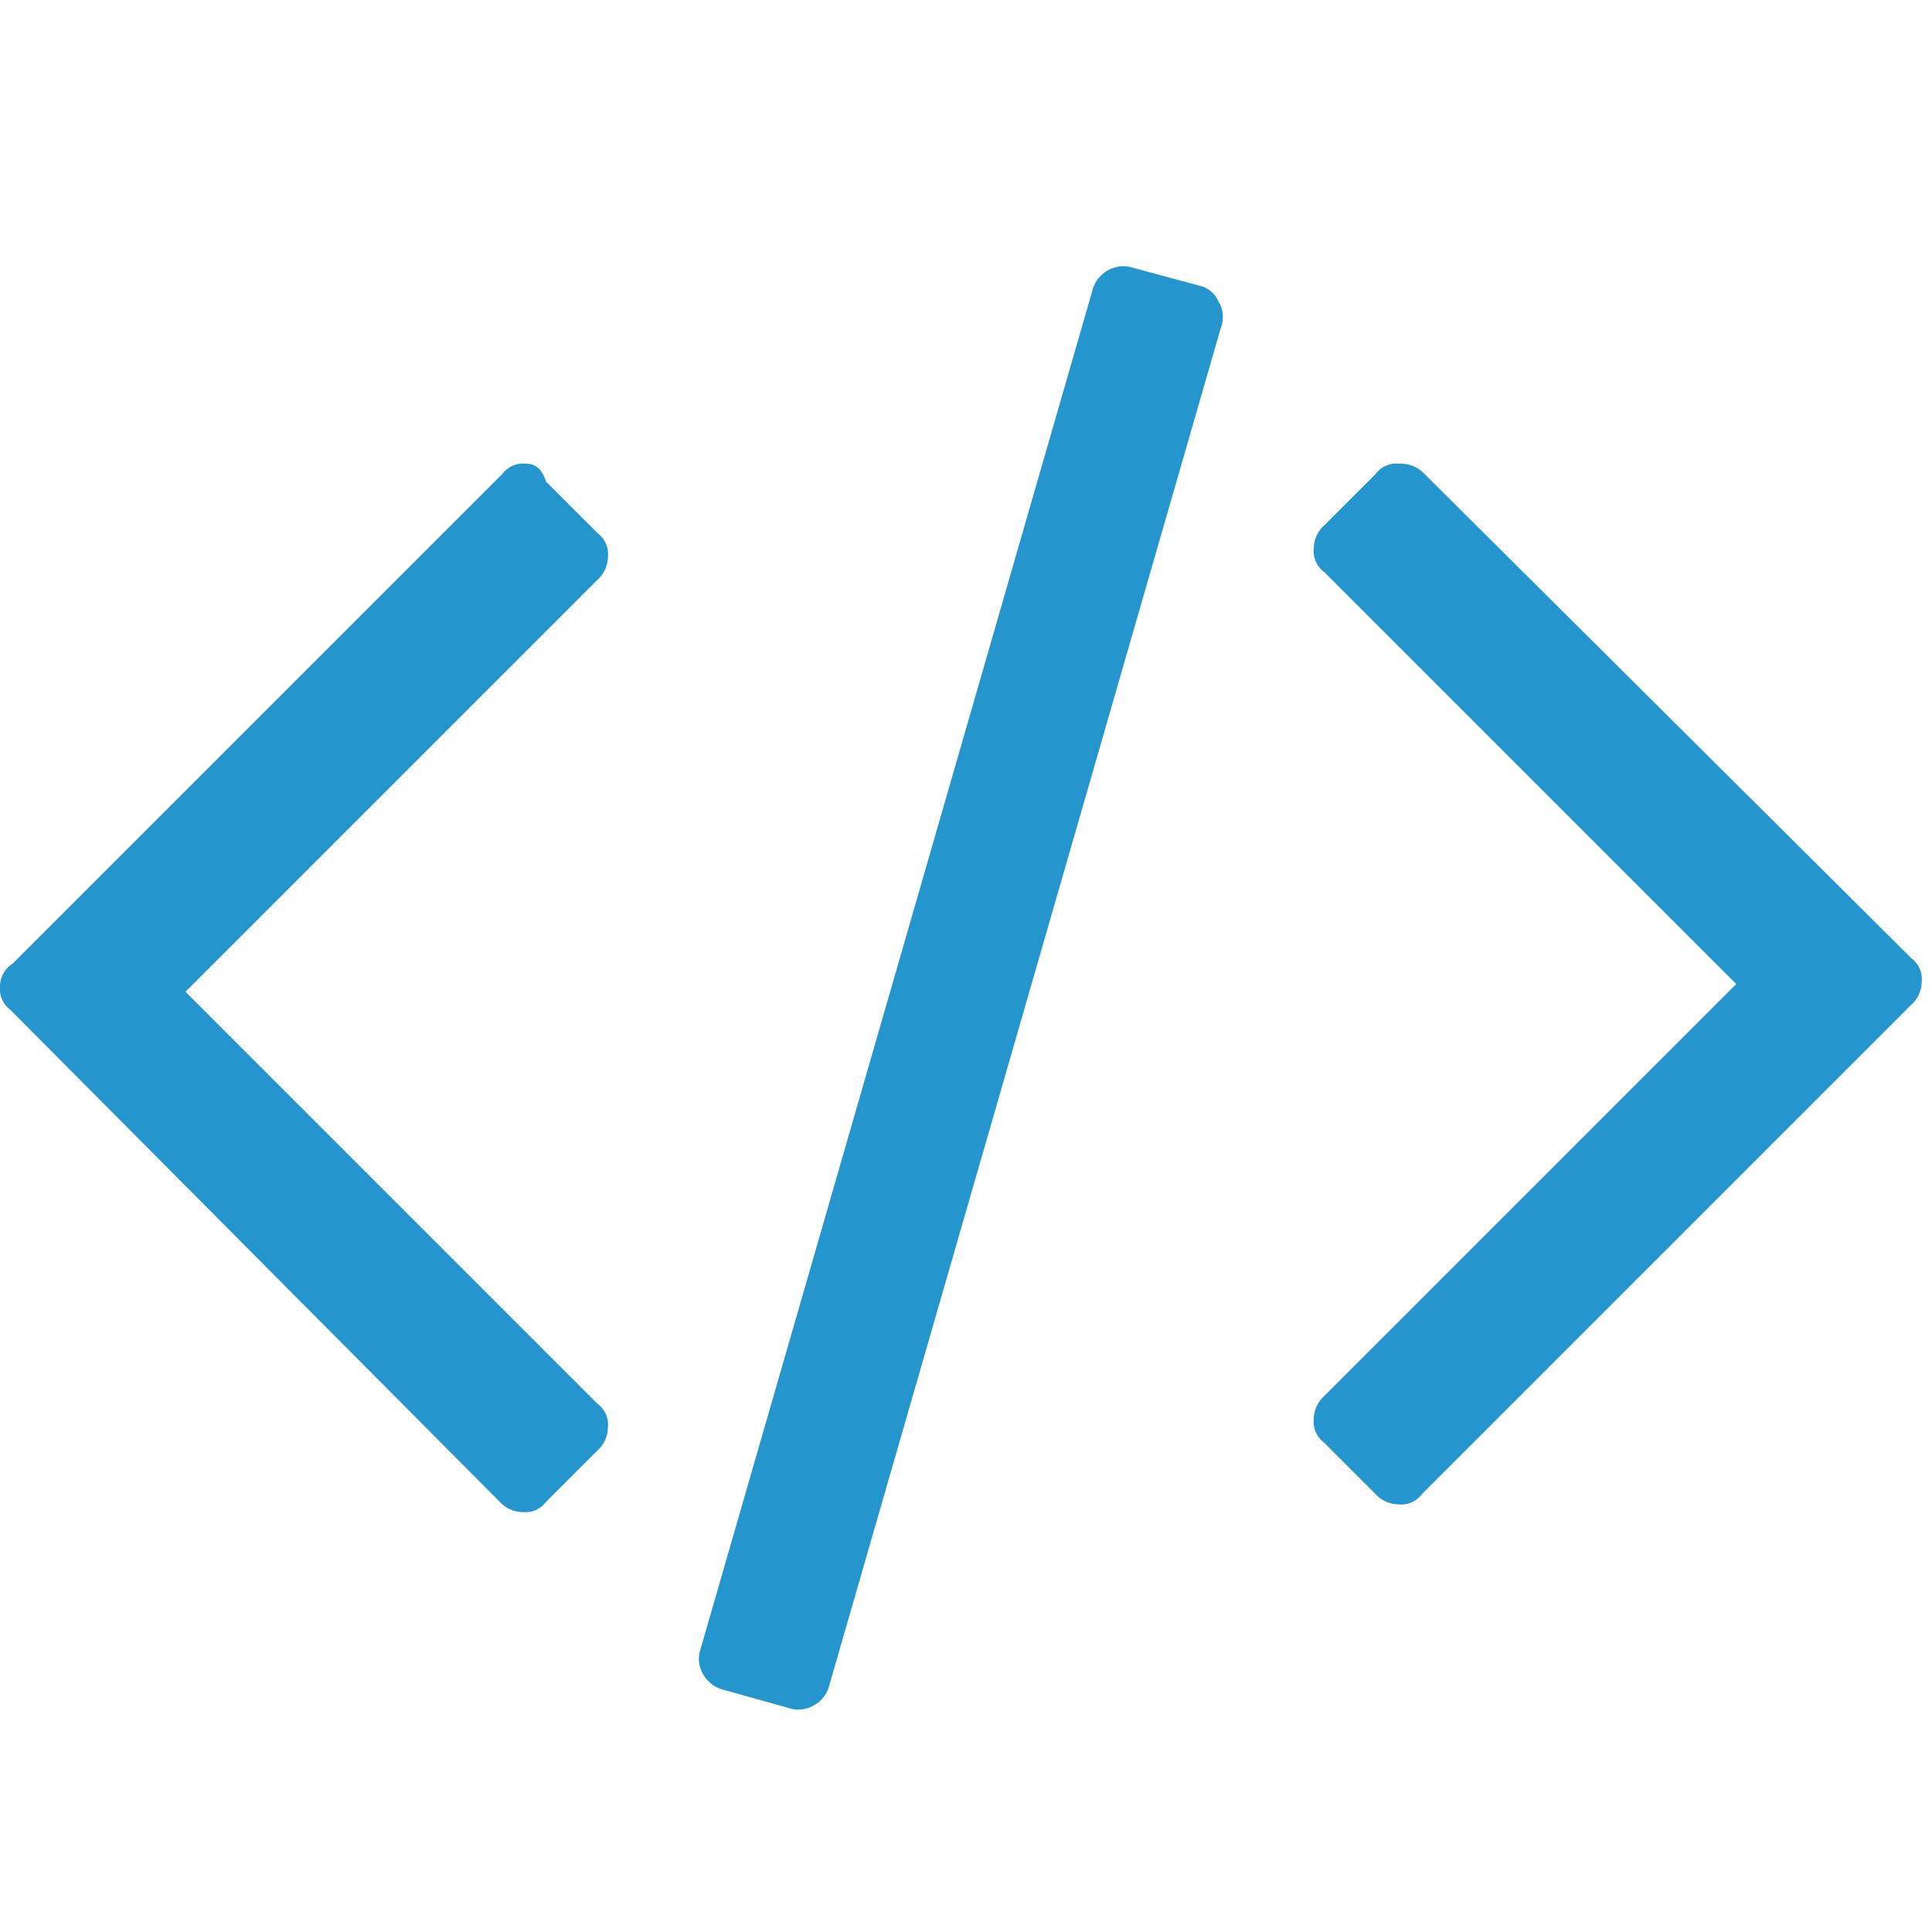
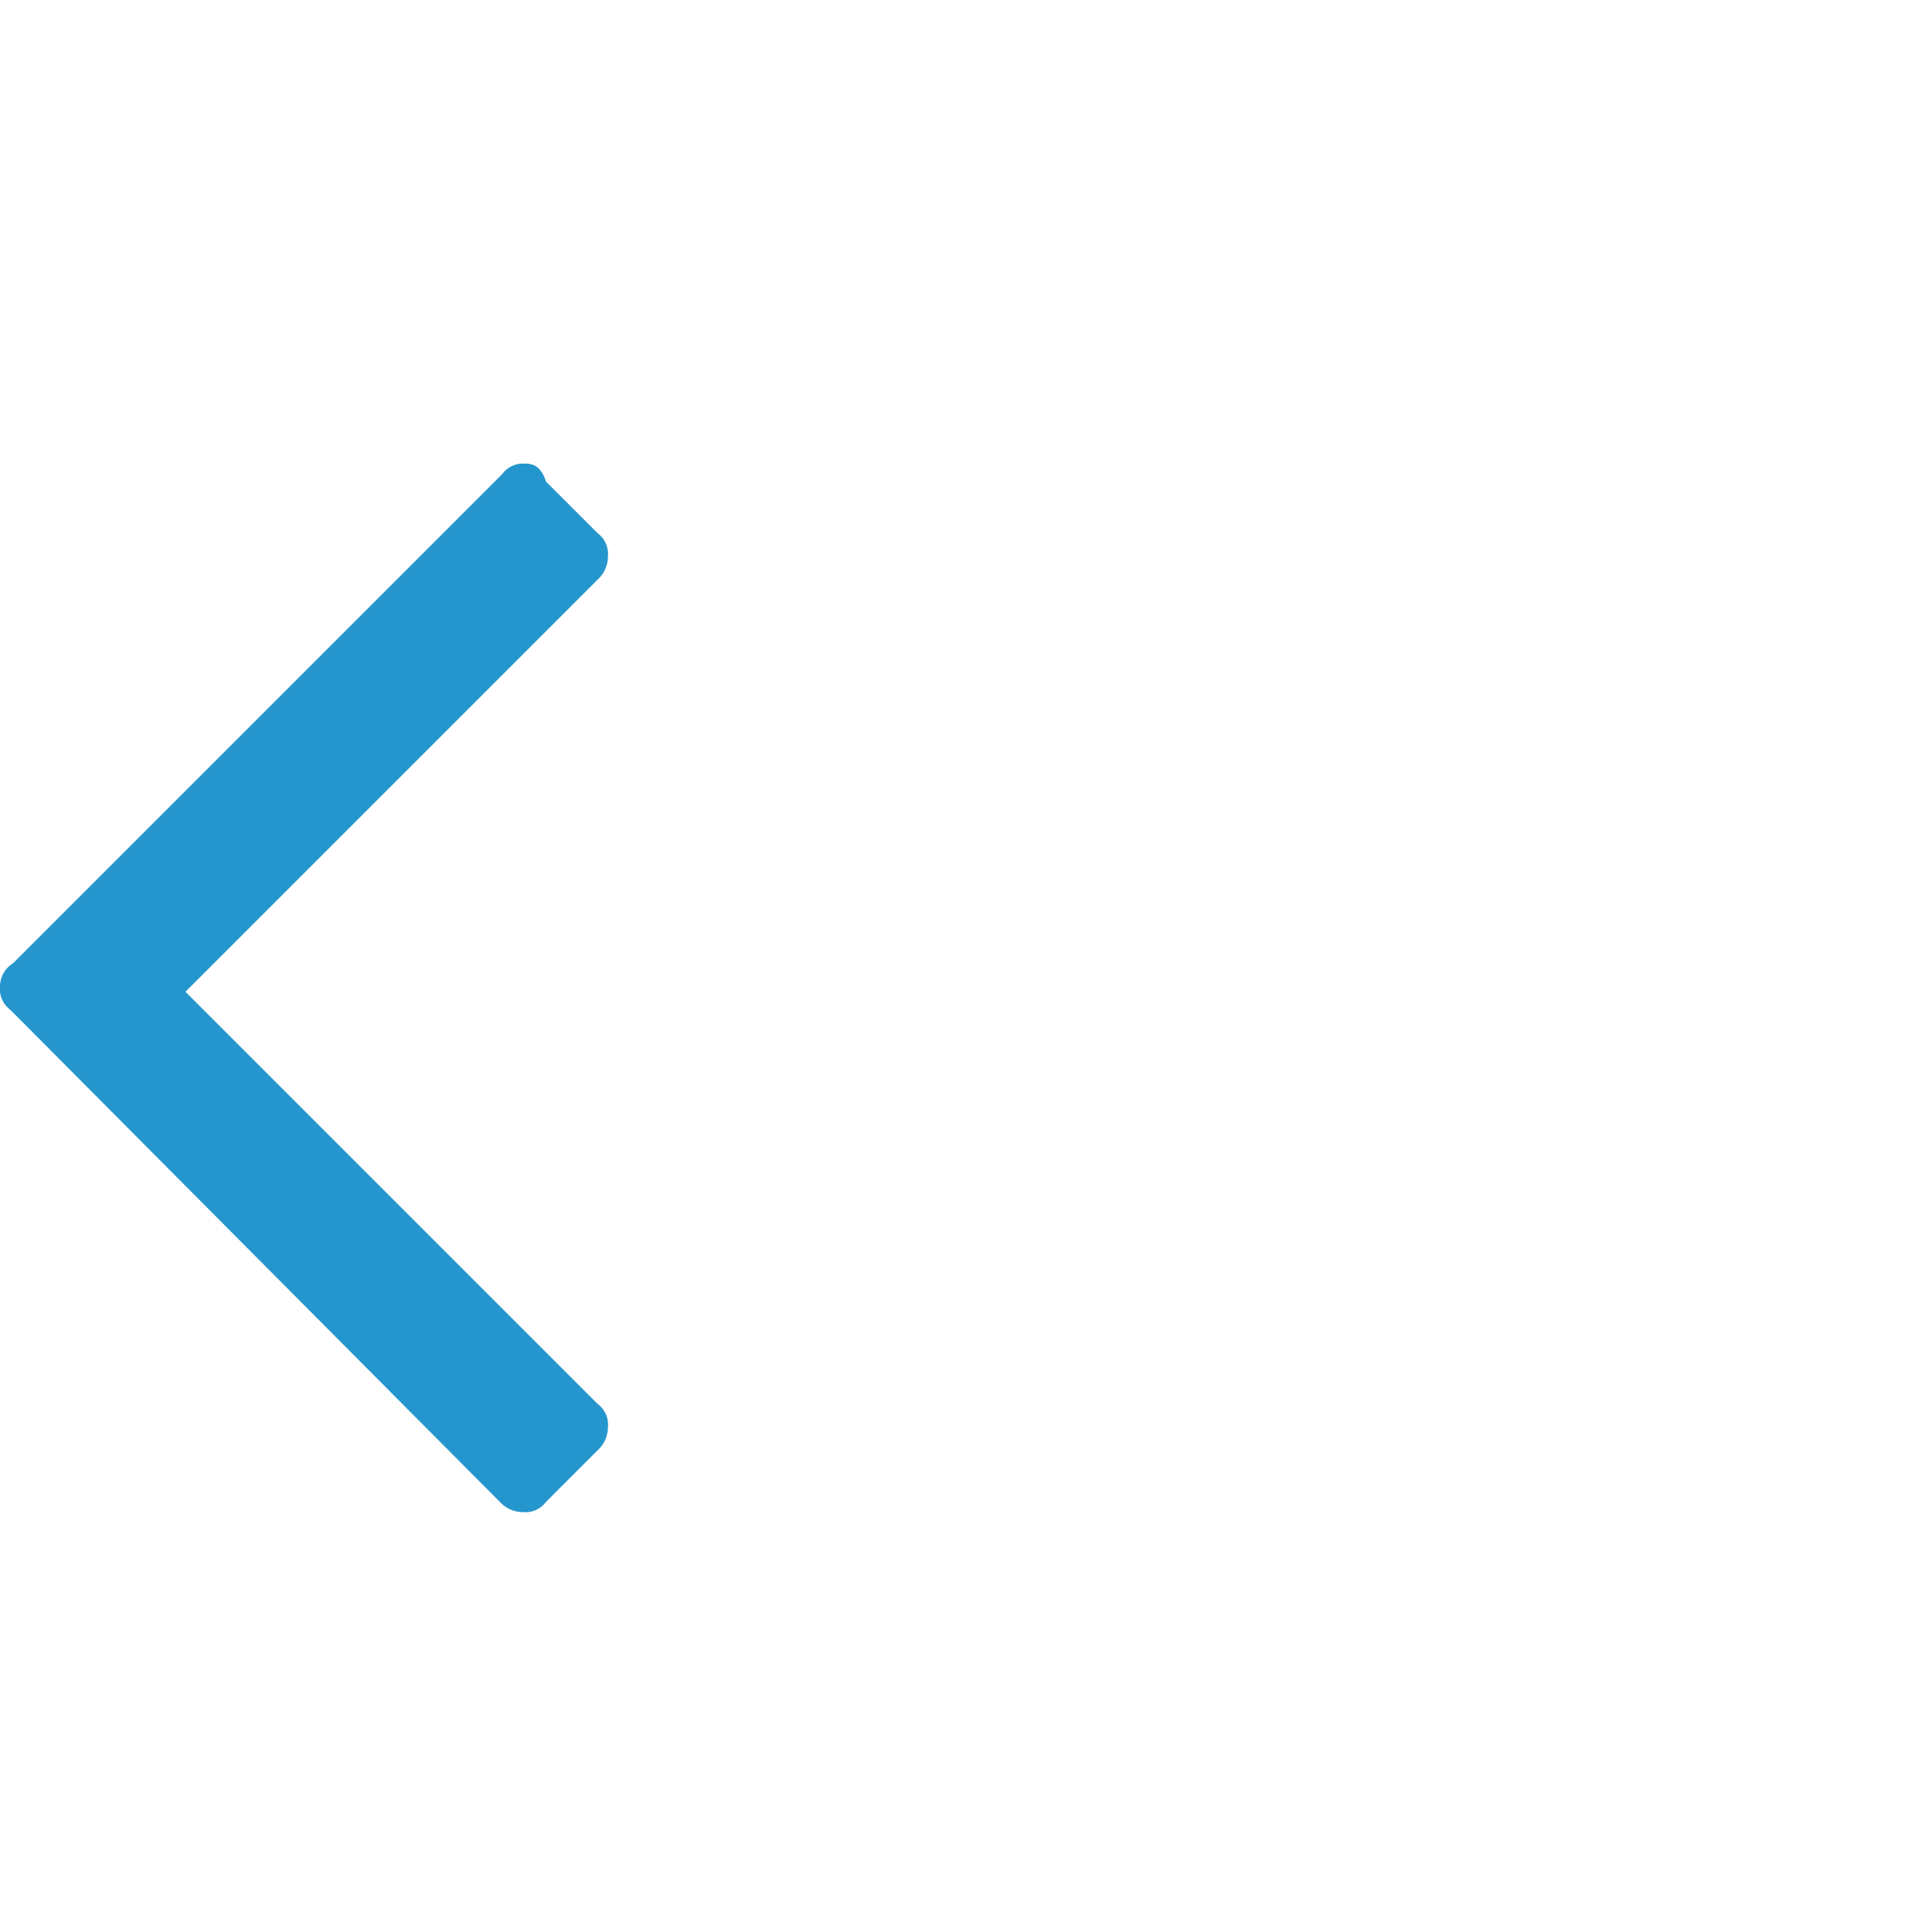
<svg xmlns="http://www.w3.org/2000/svg" id="Layer_1" data-name="Layer 1" viewBox="0 0 75 75">
  <title>contribute-icon</title>
-   <path d="M46.6,11.1,44,10.4a1.21,1.21,0,0,0-1,.1,1.24,1.24,0,0,0-.6.8L27.2,64a1.15,1.15,0,0,0,.1,1,1.24,1.24,0,0,0,.8.6l2.5.7a1.21,1.21,0,0,0,1-.1,1.24,1.24,0,0,0,.6-.8L47.4,12.7a1.15,1.15,0,0,0-.1-1A1.06,1.06,0,0,0,46.6,11.1Z" fill="#2596cd" />
  <path d="M19.4,58.3a1.22,1.22,0,0,0,.9.4,1,1,0,0,0,.9-.4l2-2a1.22,1.22,0,0,0,.4-.9,1,1,0,0,0-.4-.9l-16-16,16-16a1.22,1.22,0,0,0,.4-.9,1,1,0,0,0-.4-.9l-2-2c-.2-.6-.5-.7-.8-.7a1,1,0,0,0-.9.4l-19,19a1.06,1.06,0,0,0-.5.9,1,1,0,0,0,.4.9Z" fill="#2596cd" />
-   <path d="M55.3,18.4a1.28,1.28,0,0,0-1-.4,1,1,0,0,0-.9.4l-2,2a1.22,1.22,0,0,0-.4.9,1,1,0,0,0,.4.9l16,16-16,16a1.22,1.22,0,0,0-.4.9,1,1,0,0,0,.4.9l2,2a1.22,1.22,0,0,0,.9.4,1,1,0,0,0,.9-.4l19-19a1.22,1.22,0,0,0,.4-.9,1,1,0,0,0-.4-.9Z" fill="#2596cd" />
</svg>